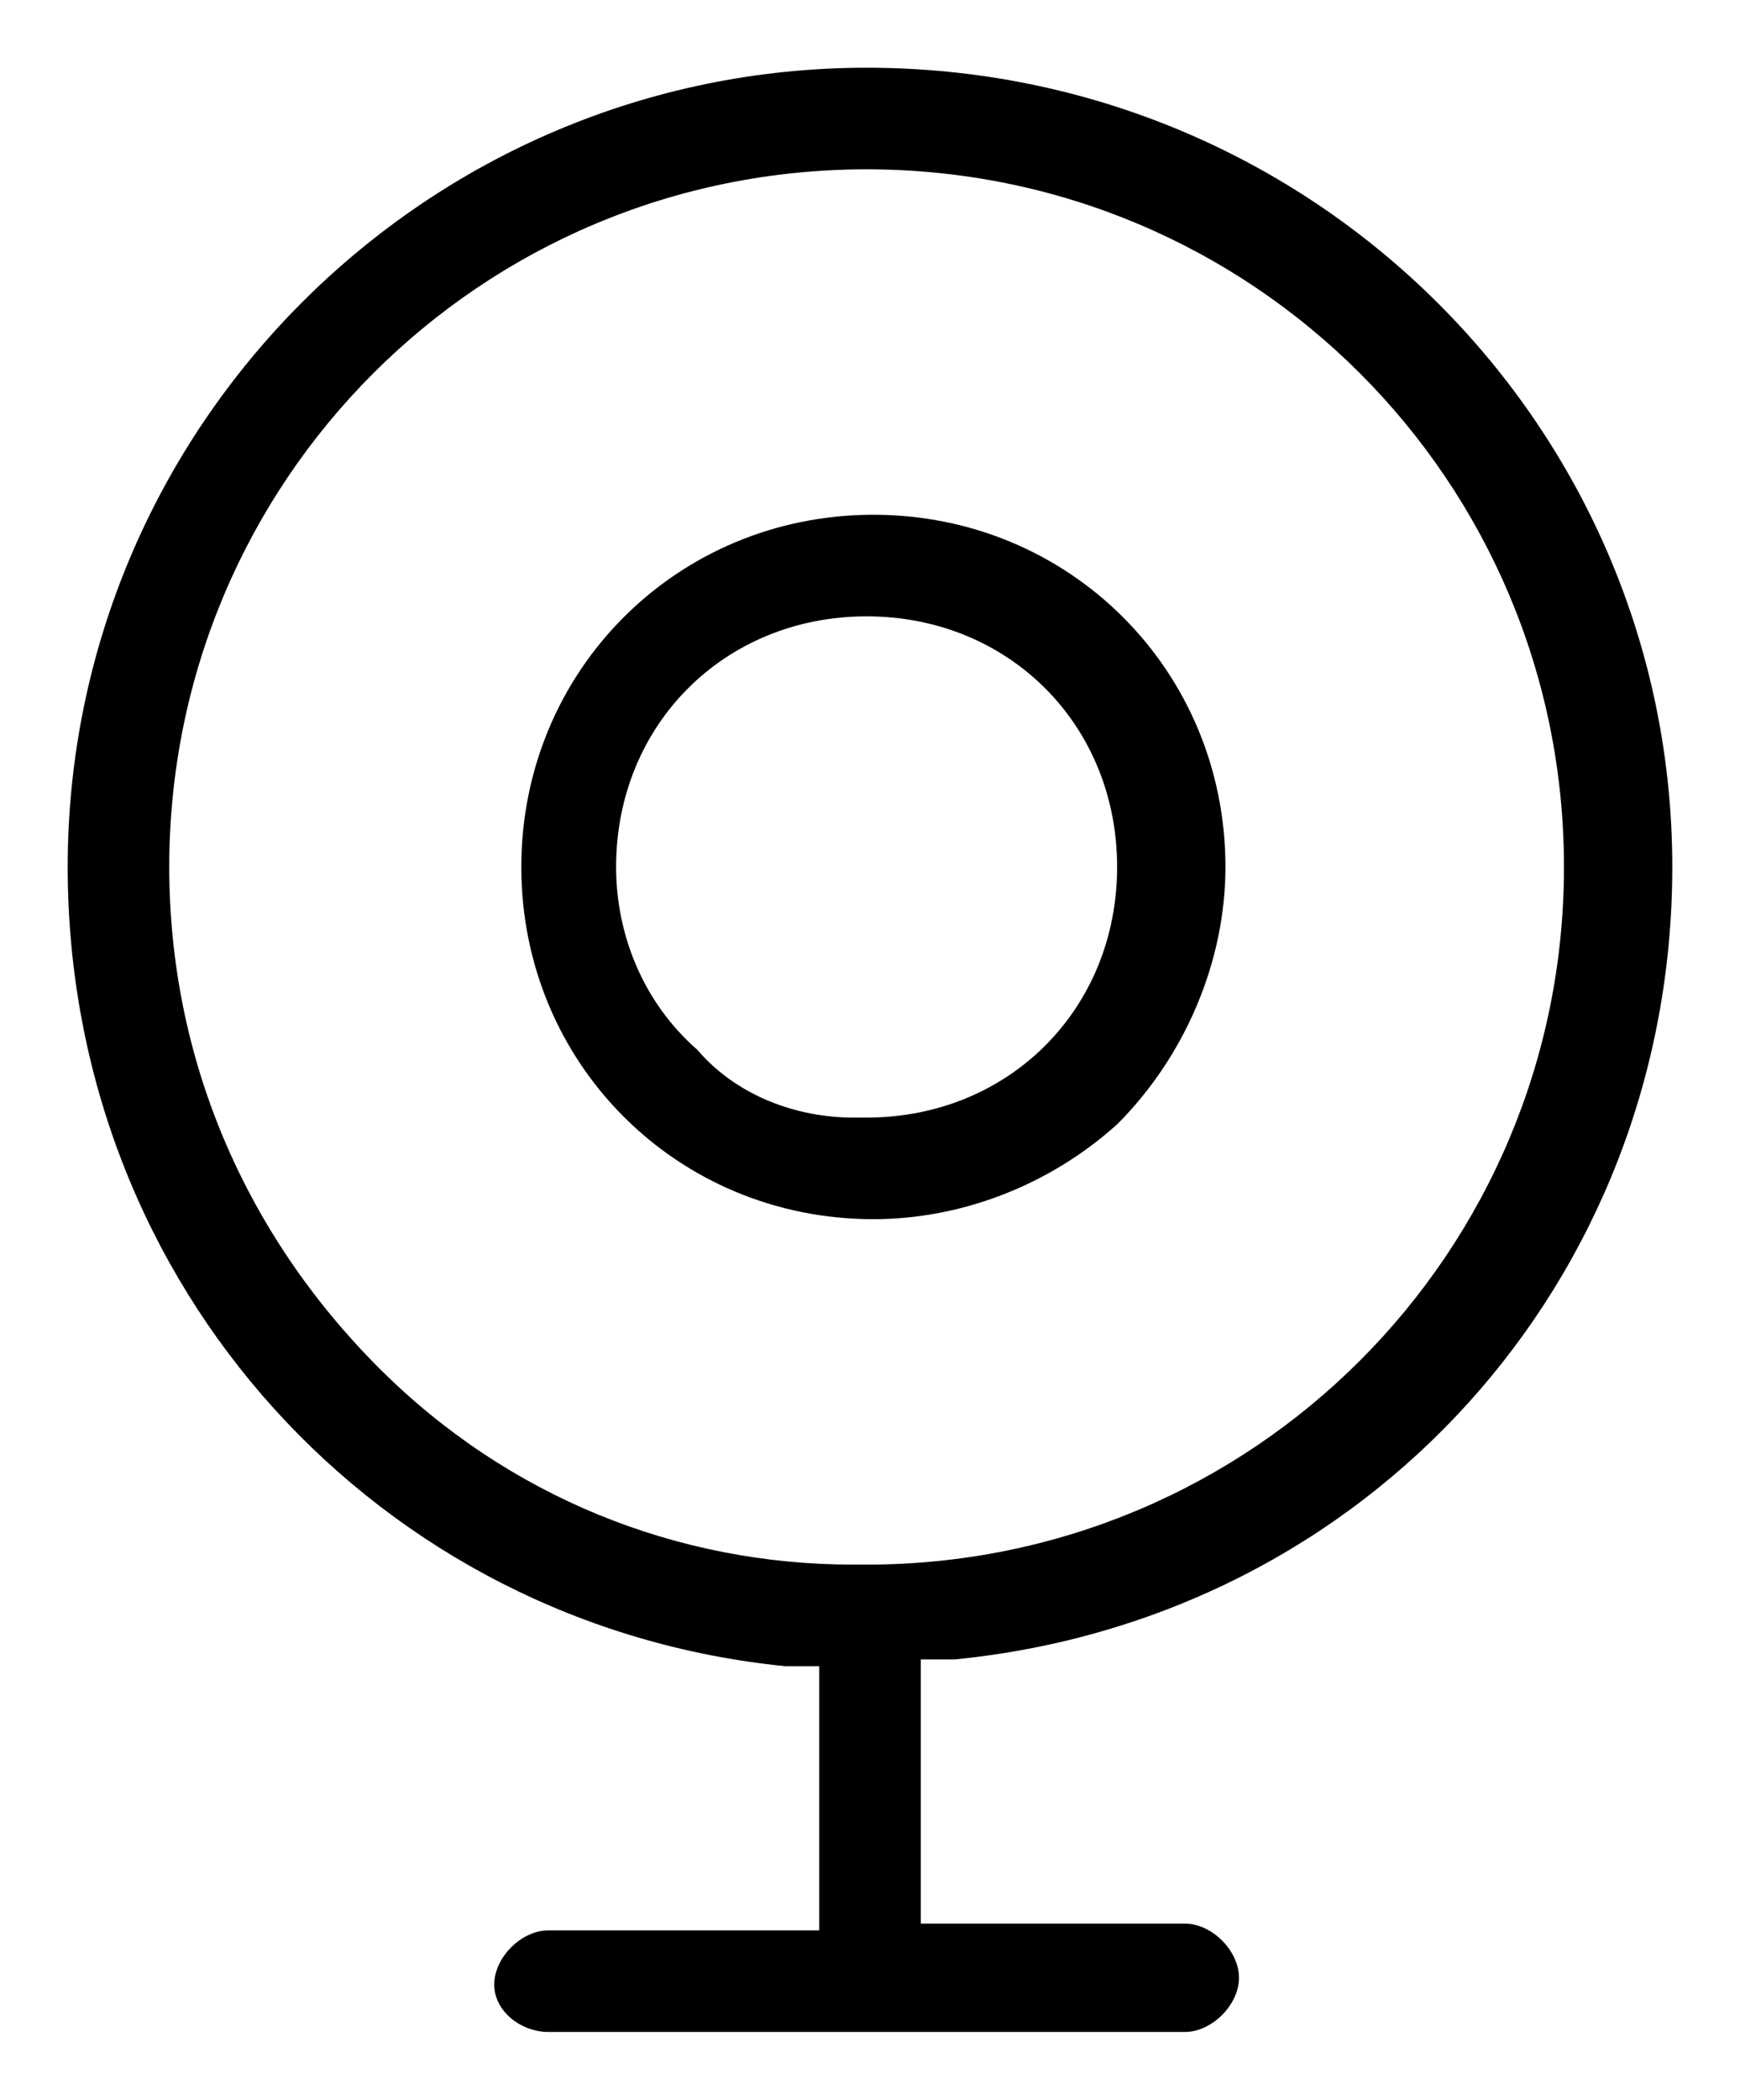
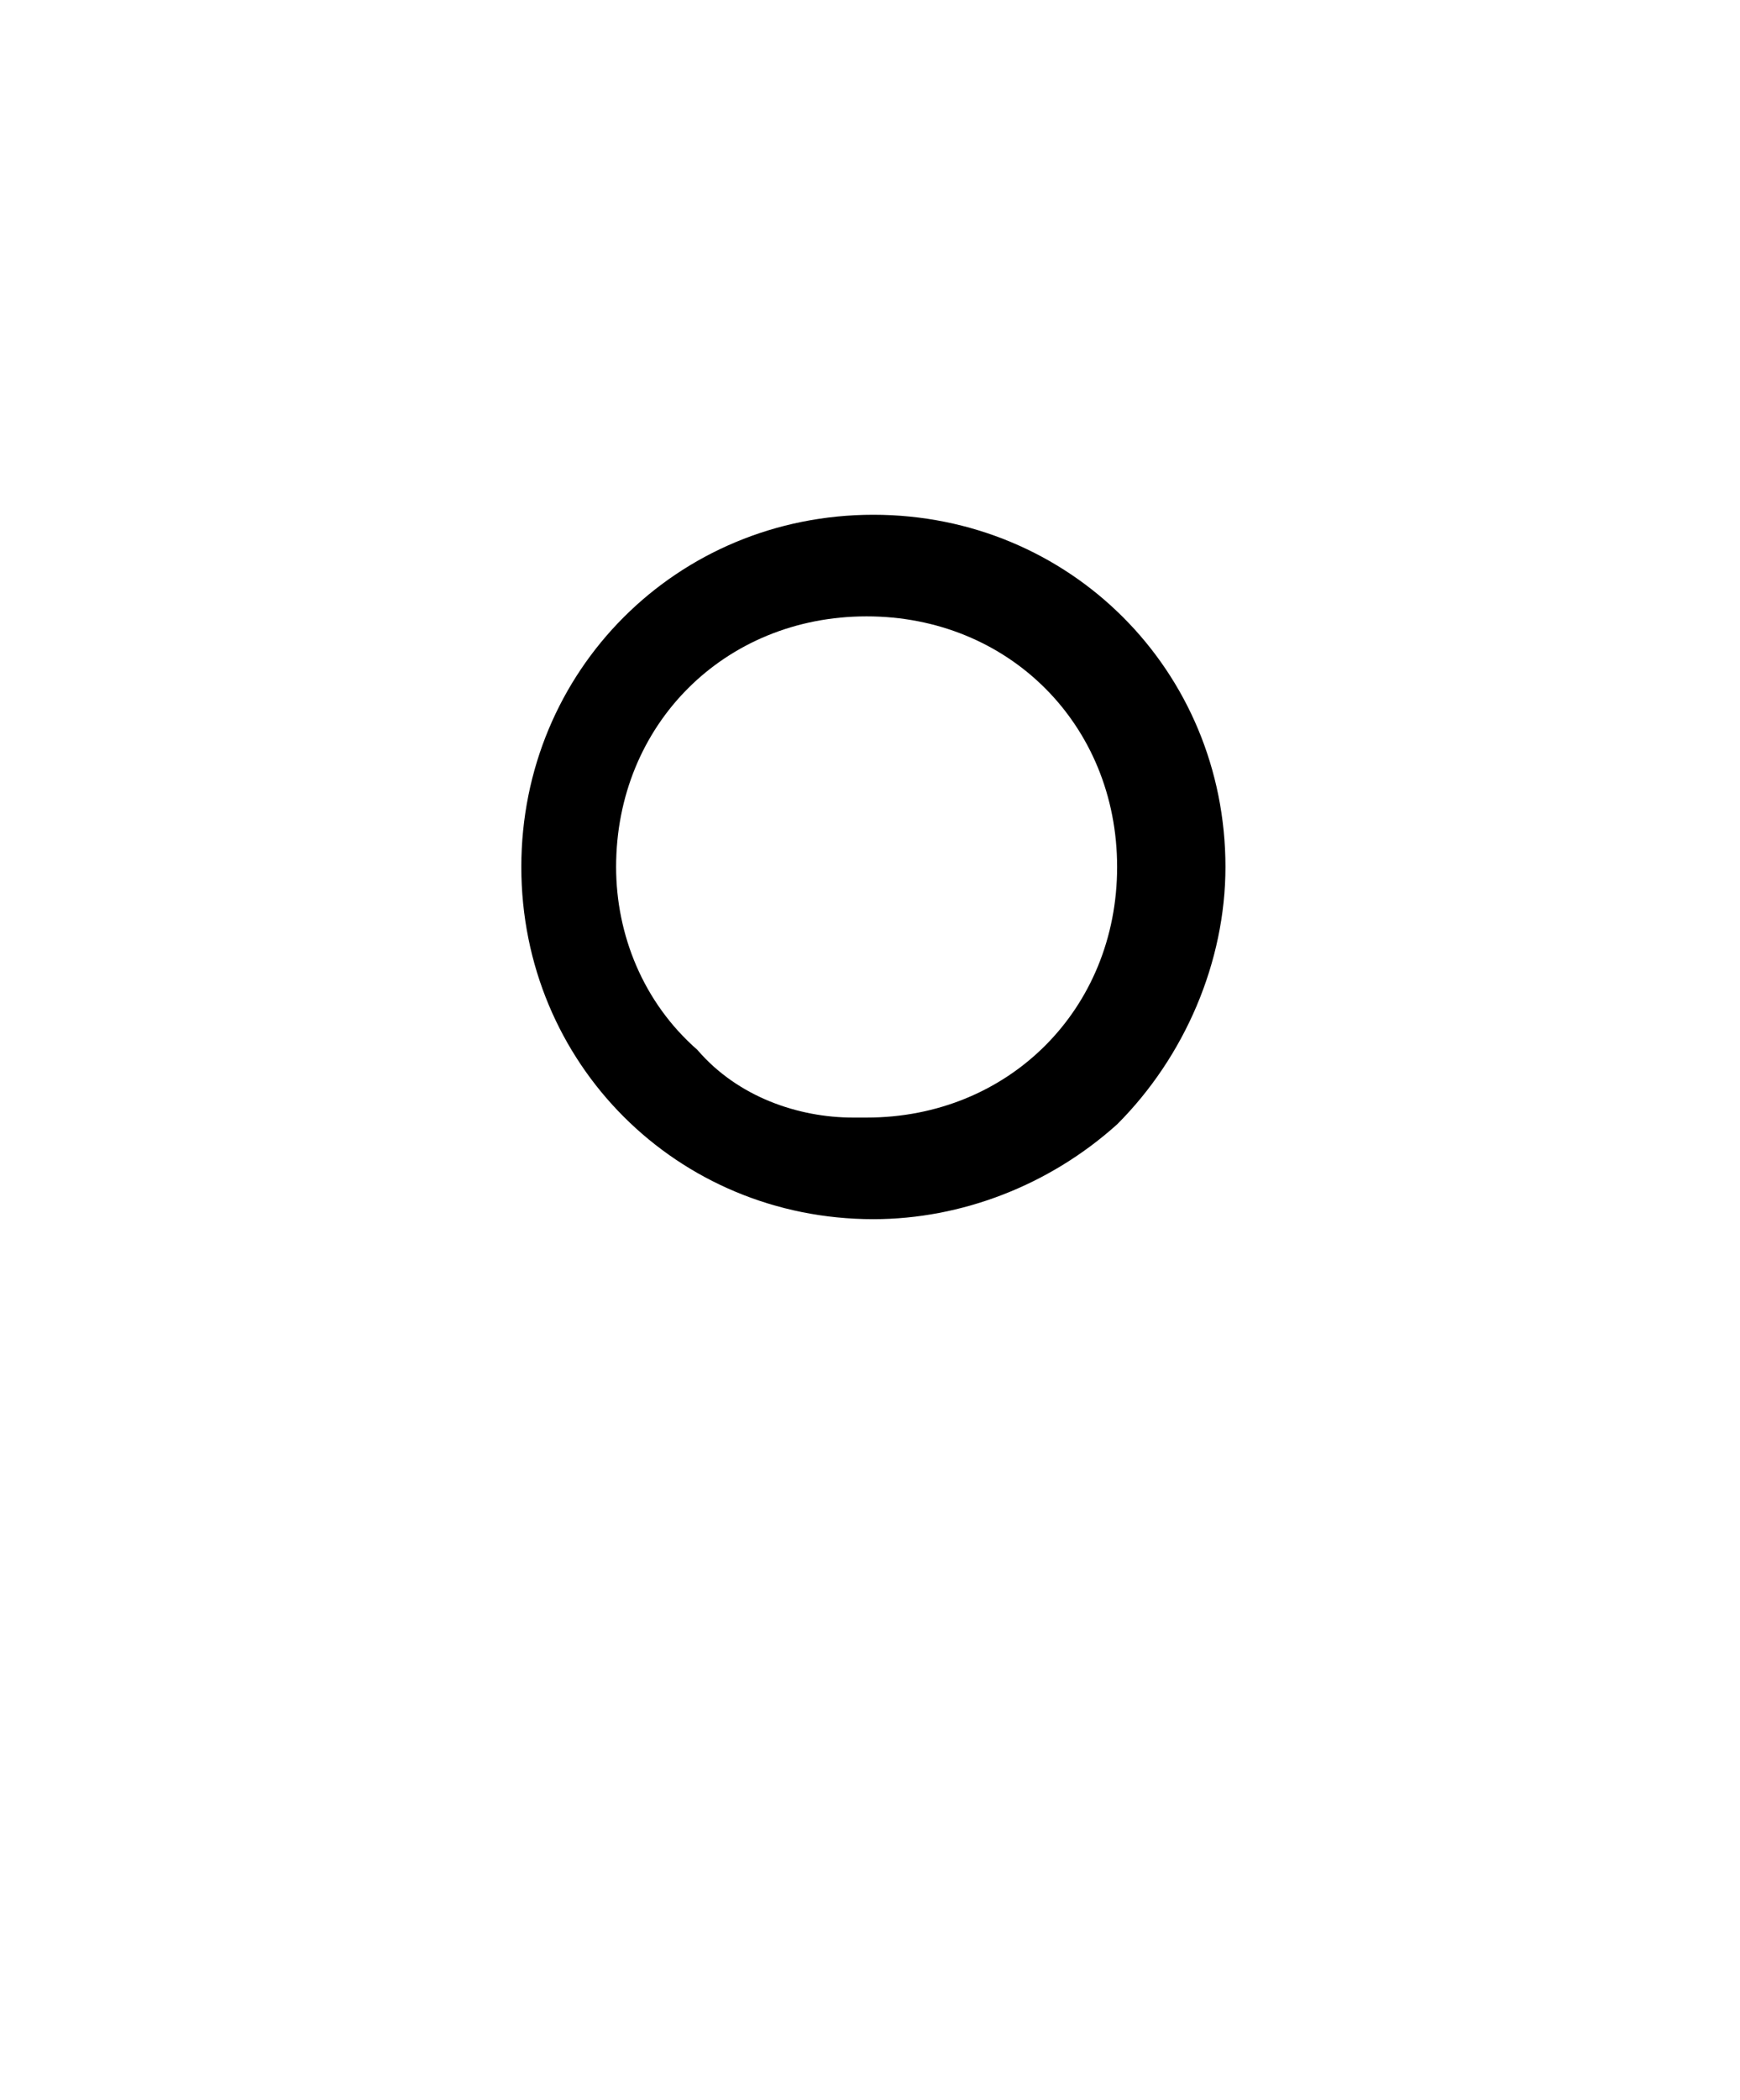
<svg xmlns="http://www.w3.org/2000/svg" viewBox="0 0 25.7 31">
-   <path d="M14.1 24.5c6.1-.6 10.6-5.6 10.6-11.7C24.7 6.3 19.4 1 12.8 1 6.3 1 1 6.3 1 12.8 1 19 5.6 24 11.6 24.6h.5v3.9h-4c-.4 0-.8.4-.8.8s.4.7.8.7h9.4c.4 0 .8-.4.8-.8s-.4-.8-.8-.8h-3.9v-3.9h.5zm-1.3-1.4h-.2c-2.6 0-5.1-1-7-2.9-2-2-3.1-4.6-3.1-7.4 0-5.7 4.6-10.3 10.3-10.3 5.7 0 10.3 4.6 10.3 10.3 0 5.7-4.6 10.3-10.3 10.3z" />
  <path d="M12.9 7.6c-2.9 0-5.2 2.3-5.2 5.2S10 18 12.9 18c1.3 0 2.6-.5 3.6-1.4 1-1 1.6-2.4 1.6-3.8 0-2.9-2.3-5.2-5.2-5.2zm-.1 8.9h-.2c-.8 0-1.7-.3-2.3-1-.8-.7-1.2-1.7-1.2-2.7 0-2.1 1.6-3.7 3.7-3.7s3.7 1.6 3.7 3.7-1.6 3.7-3.7 3.7z" />
</svg>